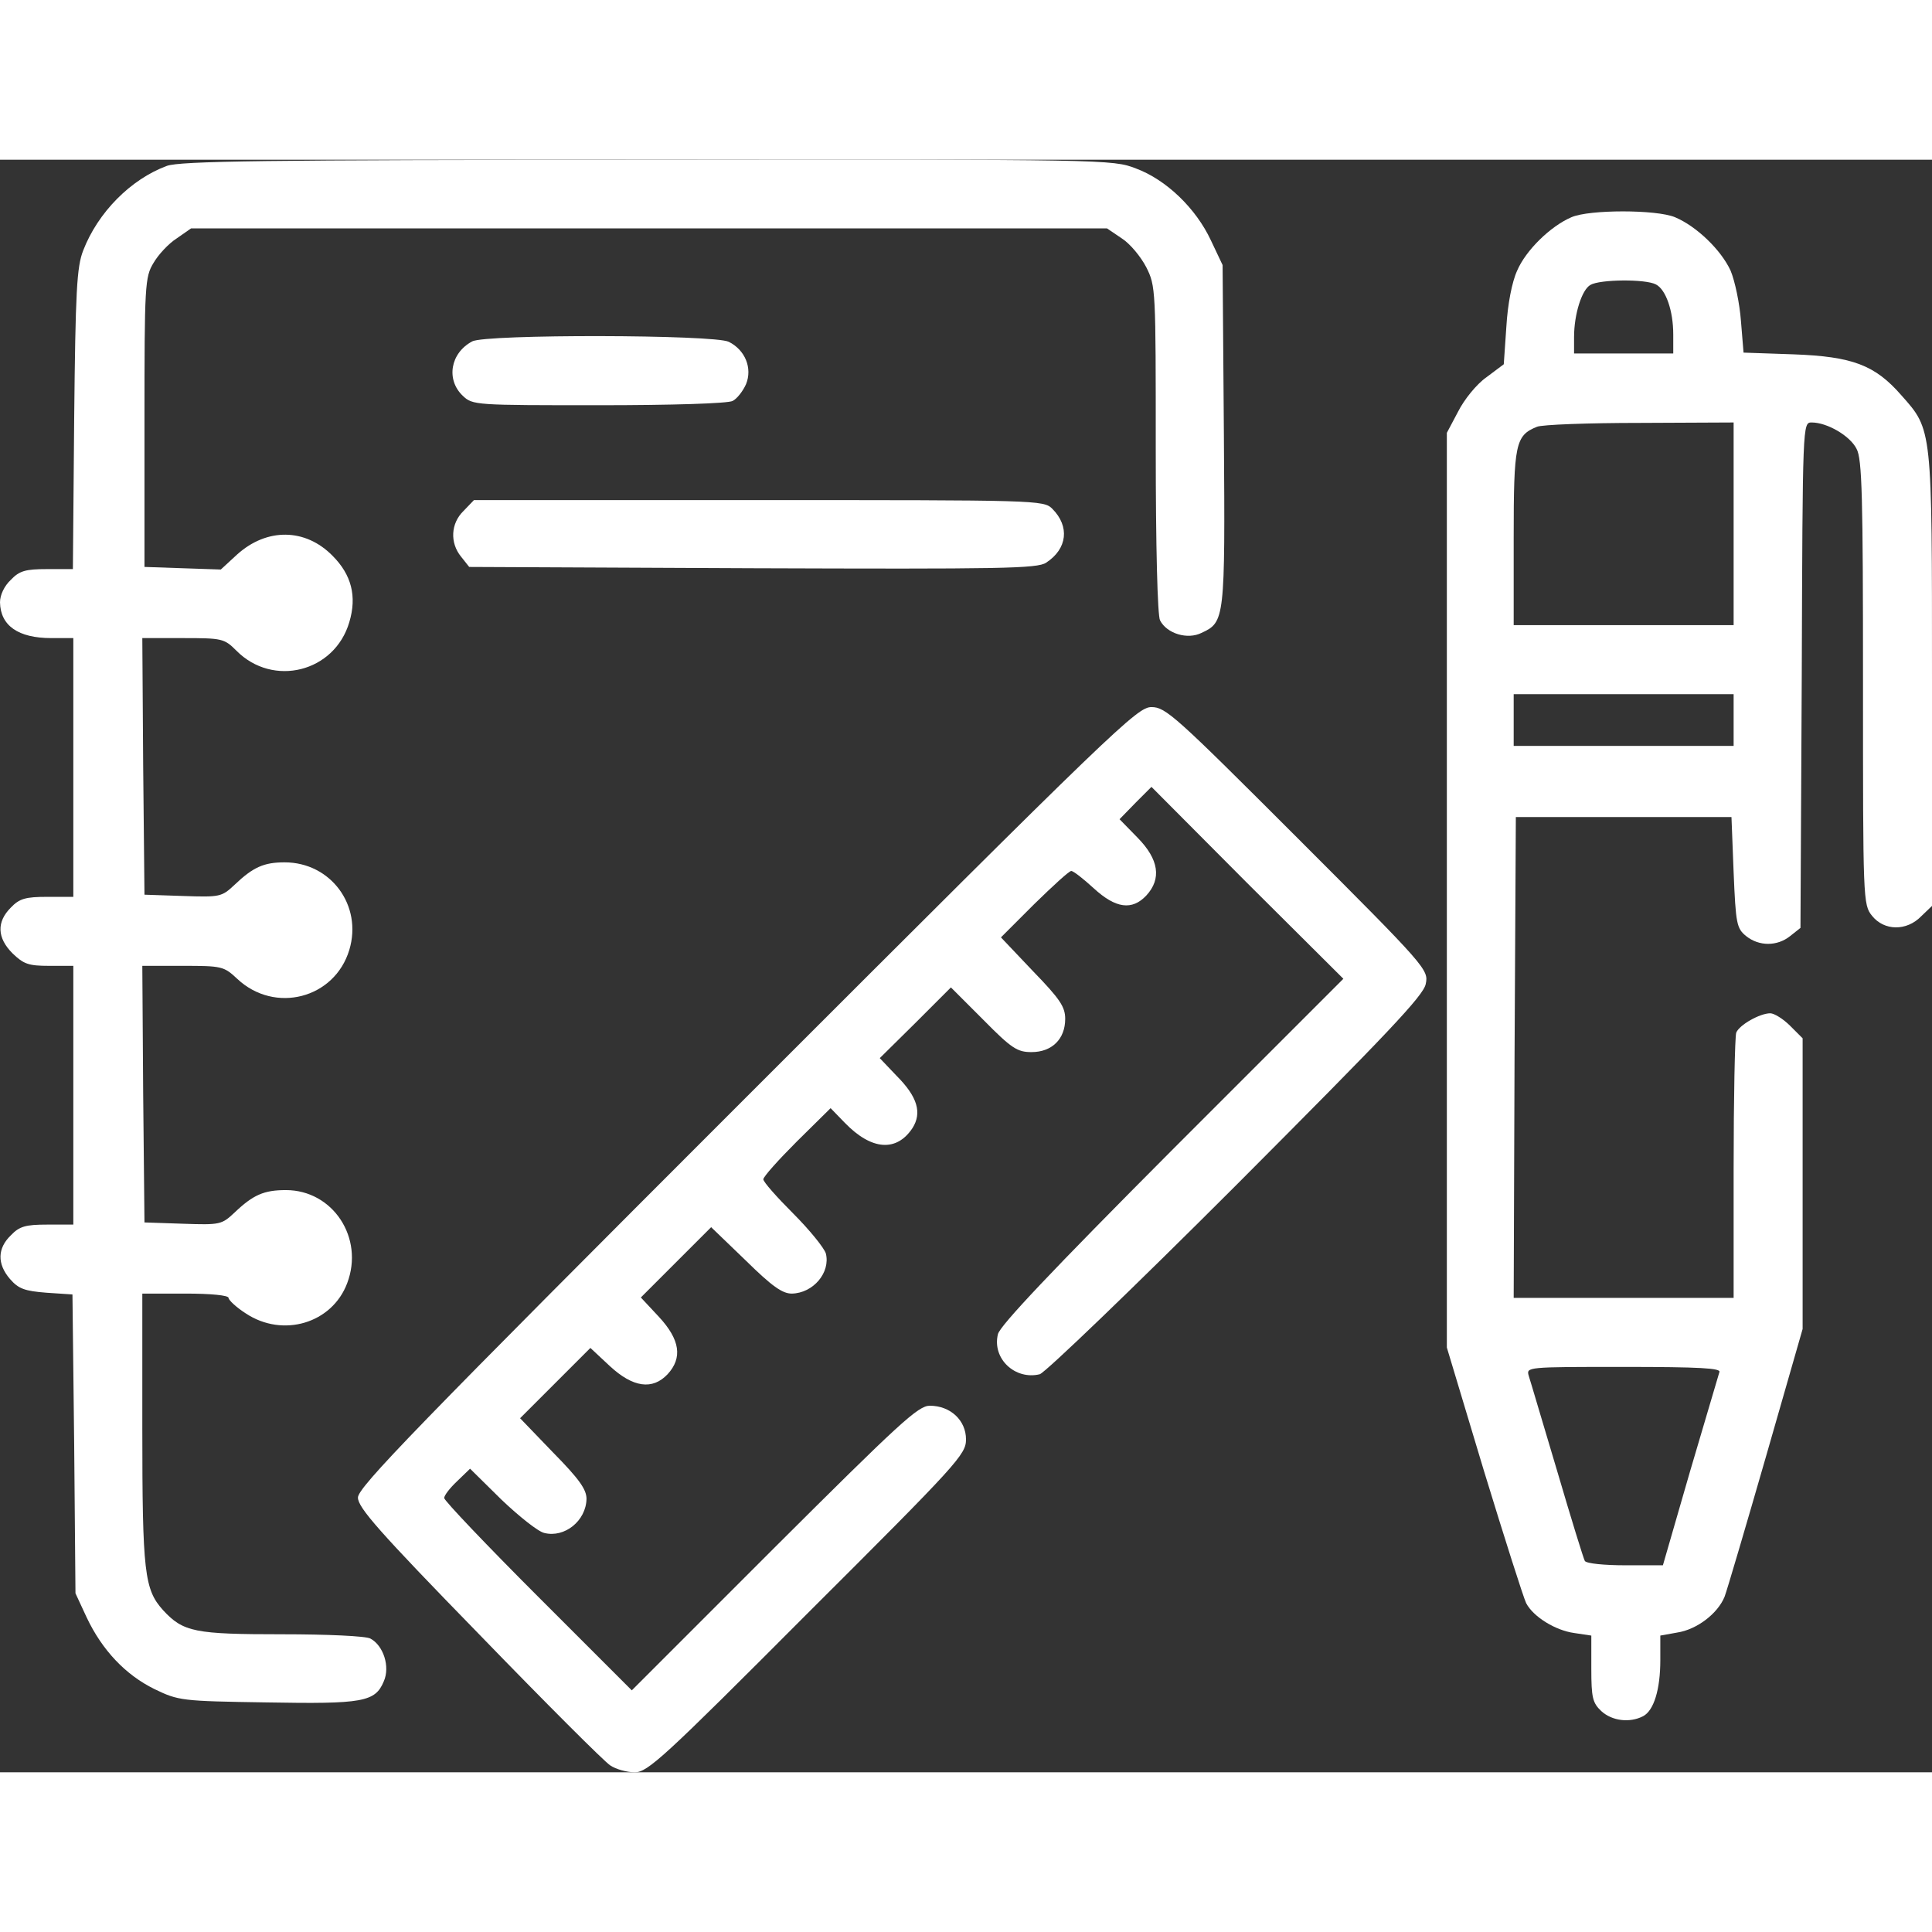
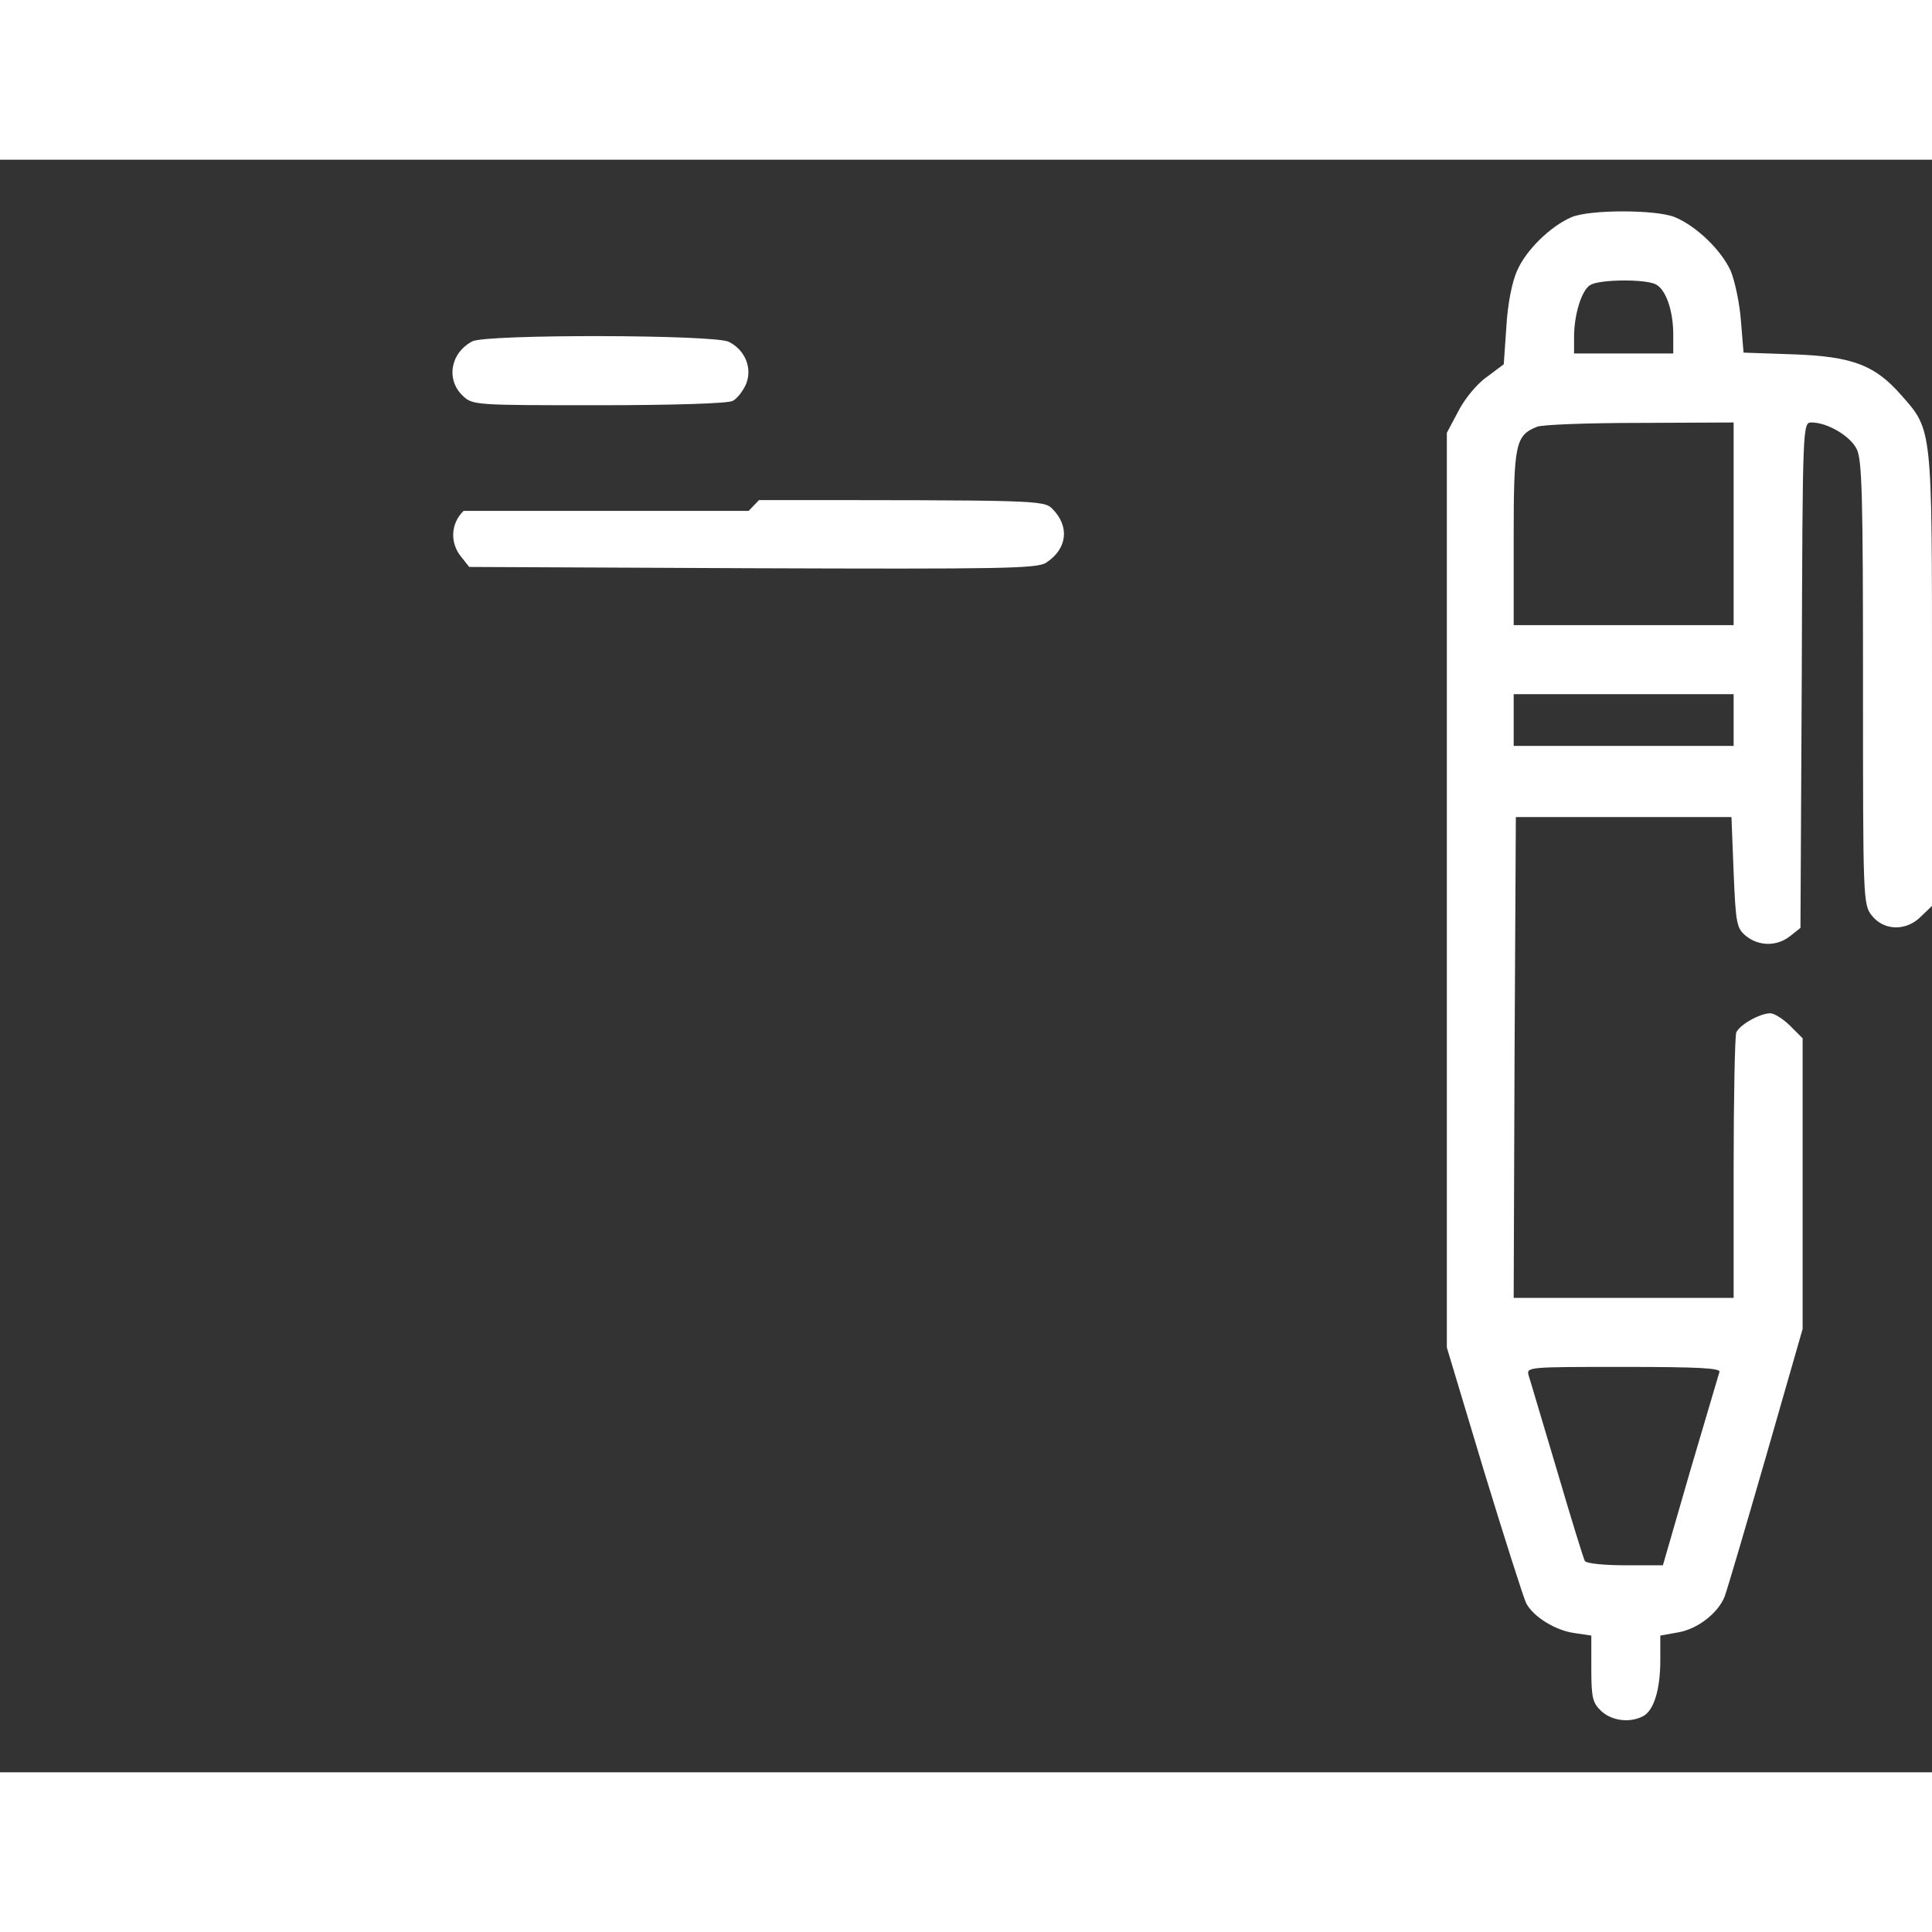
<svg xmlns="http://www.w3.org/2000/svg" version="1.0" fill="#ffffff" width="300px" height="300px" viewBox="32 69.07 448 373.93">
  <rect x="32" y="69.07" width="448" height="373.93" fill="#333333" stroke="none" />
  <g transform="translate(0 512) scale(.1 -.1)">
-     <path d="m707 4415c-84-31-160-108-194-196-15-38-18-94-21-391l-3-348h-60c-50 0-64-4-84-25-15-14-25-35-25-52 1-54 42-83 119-83h51v-300-300h-60c-51 0-65-4-85-25-33-33-32-70 4-106 26-25 37-29 85-29h56v-300-300h-60c-51 0-65-4-85-25-31-30-32-66-2-101 20-23 34-28 85-32l60-4 4-347 3-346 26-56c36-76 90-133 157-166 56-27 62-28 260-31 224-4 252 1 272 49 15 34-1 83-31 99-10 6-101 10-204 10-203 0-230 5-277 56-43 48-48 86-48 422v312h100c59 0 100-4 100-10 0-5 18-22 40-36 86-57 200-23 235 70 40 105-33 216-142 216-51 0-76-11-119-52-30-28-33-29-120-26l-89 3-3 298-2 297h94c90 0 95-1 126-30 87-82 226-46 260 67 31 103-43 203-150 203-48 0-73-11-116-52-30-28-33-29-120-26l-89 3-3 298-2 297h94c91 0 96-1 124-29 85-86 228-50 262 66 18 60 5 110-39 154-63 64-152 65-221 3l-38-35-89 3-88 3v335c0 320 1 337 21 370 11 19 35 45 54 57l33 23h1062 1062l34-23c19-12 44-42 57-67 22-44 22-50 22-423 0-223 4-386 10-396 16-31 64-45 96-29 54 25 55 30 52 458l-3 395-27 57c-35 75-104 141-174 167-54 21-68 21-1132 20-900 0-1083-3-1115-14z" />
    <path d="m3964 4296c-49-21-106-77-126-124-12-26-22-78-25-130l-6-87-40-30c-23-16-52-52-66-80l-26-49v-1061-1060l86-286c48-157 92-295 98-307 17-32 68-63 111-69l40-6v-77c0-67 3-79 23-98 25-23 66-28 97-12 25 13 40 62 40 130v57l39 7c46 7 94 44 110 83 6 16 49 162 96 325l85 296v337 337l-29 29c-16 16-37 29-46 29-24 0-72-27-79-45-3-9-6-151-6-316v-299h-255-255l2 558 3 557h250 250l5-128c5-120 7-130 29-148 30-24 72-24 102 0l24 19 3 586c2 586 2 586 23 586 36 0 89-31 104-61 13-23 15-112 15-542 0-505 0-515 21-541 28-35 80-36 114-1l25 24v524c0 586 1 579-71 660-61 70-113 90-250 95l-116 4-6 73c-3 41-14 93-24 117-22 48-79 103-129 124-43 18-199 18-240 0zm196-156c23-12 40-61 40-116v-44h-115-115v38c0 53 18 110 38 121 22 13 128 14 152 1zm180-555v-235h-255-255v203c0 217 4 237 54 257 11 5 119 9 239 9l217 1v-235zm0-455v-60h-255-255v60 60h255 255v-60zm-33-1512c-2-7-33-111-68-230l-63-218h-87c-48 0-90 4-94 10-3 5-32 99-64 208-33 110-62 209-66 221-6 21-6 21 220 21 178 0 226-3 222-12z" />
    <path d="m1415 4008c-51-27-61-89-22-126 23-22 29-22 316-22 168 0 300 4 310 10 10 5 24 23 31 39 15 37-2 79-40 98-33 17-565 18-595 1z" />
-     <path d="m1395 3615c-30-29-32-74-6-106l19-24 658-3c574-2 660-1 680 13 49 32 55 84 14 125-20 20-36 20-680 20h-661l-24-25z" />
-     <path d="m2052 2257c-767-767-902-906-902-930 0-23 48-78 281-317 154-159 291-296 304-304 13-9 39-16 57-16 30 0 67 34 400 368 350 349 368 369 368 404 0 44-36 78-84 78-27 0-70-40-361-330l-330-330-218 218c-119 119-217 222-217 228s13 23 30 39l30 29 73-72c41-39 85-74 99-77 47-12 97 28 98 79 0 22-17 46-77 107l-77 80 163 163 45-42c54-50 99-56 134-19 35 38 29 80-20 133l-42 45 163 163 80-77c61-60 85-77 107-77 50 1 90 49 79 93-4 13-38 55-76 93s-69 73-69 79 35 45 78 88l78 77 33-34c62-64 120-68 157-12 22 35 12 72-37 121l-39 41 83 82 82 82 75-75c66-67 79-75 112-75 47 0 78 30 78 77 0 28-12 46-75 111l-74 78 77 77c43 42 81 77 86 77s28-18 52-40c51-47 89-52 122-17 36 39 29 84-20 134l-42 43 37 38 37 37 222-223 223-222-397-397c-279-280-399-407-404-427-14-57 40-107 97-93 13 4 215 198 456 439 350 351 434 439 439 466 7 33 2 39-297 338-284 284-306 304-339 304s-82-47-938-903z" />
+     <path d="m1395 3615c-30-29-32-74-6-106l19-24 658-3c574-2 660-1 680 13 49 32 55 84 14 125-20 20-36 20-680 20l-24-25z" />
  </g>
</svg>